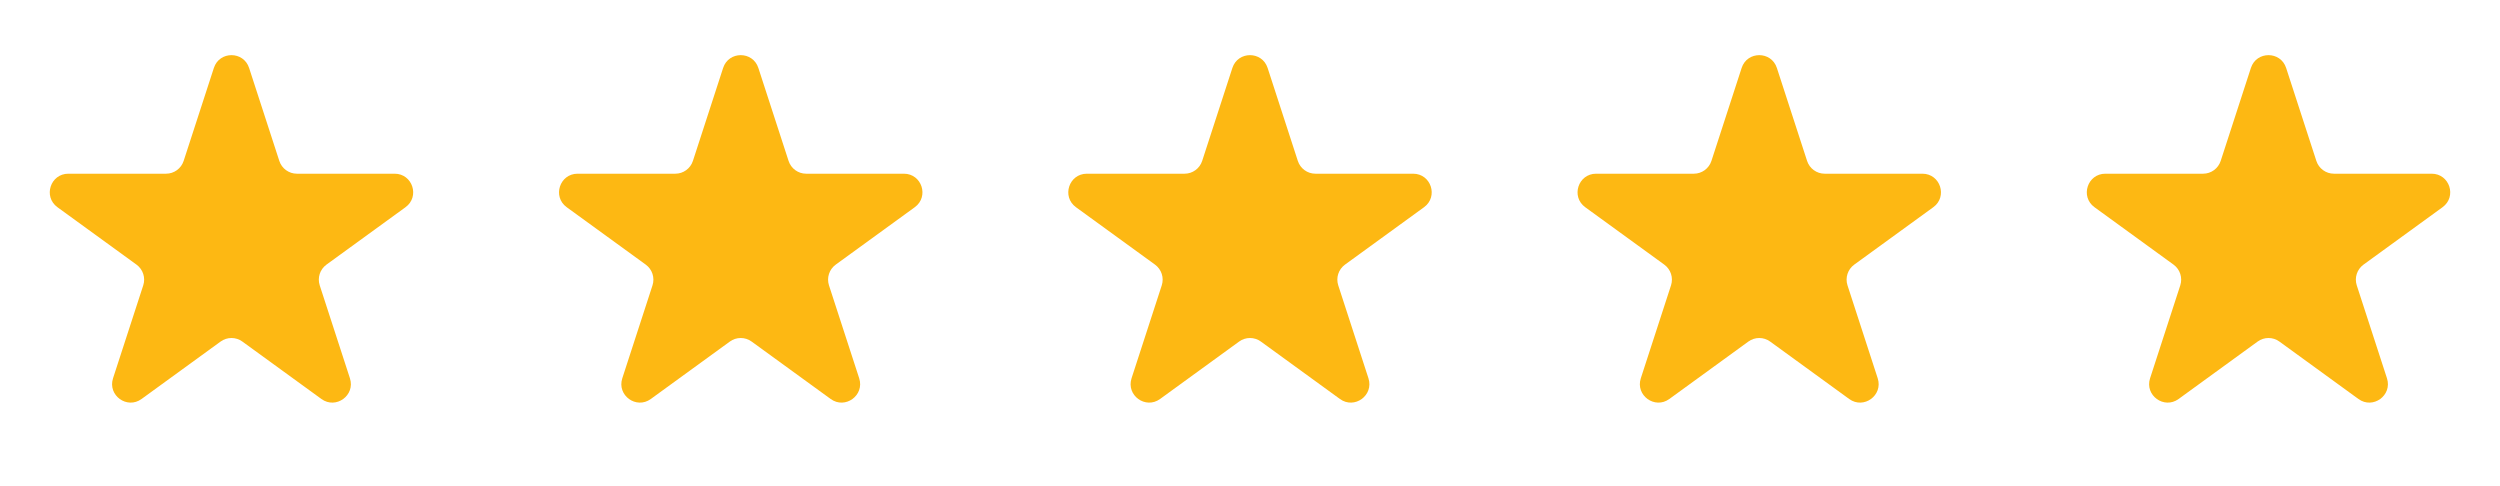
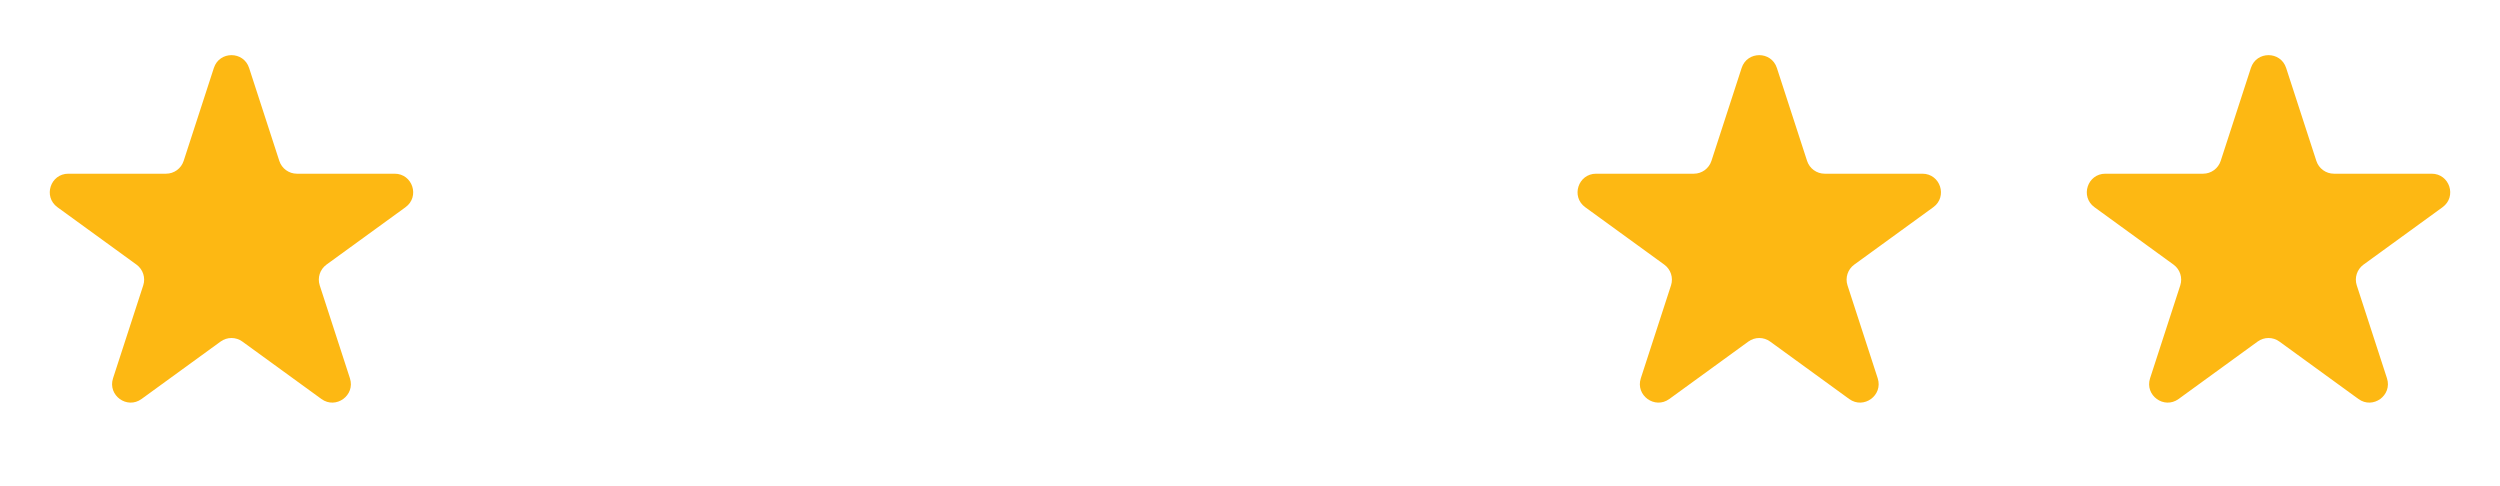
<svg xmlns="http://www.w3.org/2000/svg" width="108" height="21" viewBox="0 0 108 21" fill="none">
  <path d="M9.239 2.935C9.479 2.198 10.521 2.198 10.761 2.935L12.066 6.951C12.173 7.28 12.48 7.504 12.826 7.504H17.048C17.823 7.504 18.146 8.495 17.519 8.951L14.103 11.432C13.823 11.636 13.705 11.997 13.812 12.327L15.117 16.342C15.357 17.079 14.513 17.692 13.886 17.237L10.47 14.755C10.19 14.551 9.81 14.551 9.53 14.755L6.114 17.237C5.487 17.692 4.644 17.079 4.883 16.342L6.188 12.327C6.295 11.997 6.177 11.636 5.897 11.432L2.481 8.951C1.854 8.495 2.177 7.504 2.952 7.504H7.174C7.52 7.504 7.827 7.28 7.934 6.951L9.239 2.935Z" fill="#FDB813" />
-   <path d="M31.239 2.935C31.479 2.198 32.521 2.198 32.761 2.935L34.066 6.951C34.173 7.28 34.48 7.504 34.826 7.504H39.048C39.823 7.504 40.146 8.495 39.519 8.951L36.103 11.432C35.823 11.636 35.705 11.997 35.812 12.327L37.117 16.342C37.356 17.079 36.513 17.692 35.886 17.237L32.47 14.755C32.19 14.551 31.81 14.551 31.53 14.755L28.114 17.237C27.487 17.692 26.643 17.079 26.883 16.342L28.188 12.327C28.295 11.997 28.177 11.636 27.897 11.432L24.481 8.951C23.854 8.495 24.177 7.504 24.952 7.504H29.174C29.52 7.504 29.827 7.28 29.934 6.951L31.239 2.935Z" fill="#FDB813" />
-   <path d="M53.239 2.935C53.479 2.198 54.521 2.198 54.761 2.935L56.066 6.951C56.173 7.28 56.48 7.504 56.826 7.504H61.048C61.823 7.504 62.146 8.495 61.519 8.951L58.103 11.432C57.823 11.636 57.705 11.997 57.812 12.327L59.117 16.342C59.356 17.079 58.513 17.692 57.886 17.237L54.47 14.755C54.19 14.551 53.81 14.551 53.53 14.755L50.114 17.237C49.487 17.692 48.644 17.079 48.883 16.342L50.188 12.327C50.295 11.997 50.177 11.636 49.897 11.432L46.481 8.951C45.854 8.495 46.177 7.504 46.952 7.504H51.174C51.52 7.504 51.827 7.28 51.934 6.951L53.239 2.935Z" fill="#FDB813" />
  <path d="M75.239 2.935C75.479 2.198 76.521 2.198 76.761 2.935L78.066 6.951C78.173 7.28 78.48 7.504 78.826 7.504H83.048C83.823 7.504 84.146 8.495 83.519 8.951L80.103 11.432C79.823 11.636 79.705 11.997 79.812 12.327L81.117 16.342C81.356 17.079 80.513 17.692 79.886 17.237L76.47 14.755C76.19 14.551 75.81 14.551 75.53 14.755L72.114 17.237C71.487 17.692 70.644 17.079 70.883 16.342L72.188 12.327C72.295 11.997 72.177 11.636 71.897 11.432L68.481 8.951C67.854 8.495 68.177 7.504 68.952 7.504H73.174C73.52 7.504 73.827 7.28 73.934 6.951L75.239 2.935Z" fill="#FDB813" />
  <path d="M97.239 2.935C97.479 2.198 98.521 2.198 98.761 2.935L100.066 6.951C100.173 7.28 100.48 7.504 100.826 7.504H105.048C105.823 7.504 106.146 8.495 105.519 8.951L102.103 11.432C101.823 11.636 101.705 11.997 101.812 12.327L103.117 16.342C103.356 17.079 102.513 17.692 101.886 17.237L98.47 14.755C98.19 14.551 97.81 14.551 97.53 14.755L94.114 17.237C93.487 17.692 92.644 17.079 92.883 16.342L94.188 12.327C94.295 11.997 94.177 11.636 93.897 11.432L90.481 8.951C89.854 8.495 90.177 7.504 90.952 7.504H95.174C95.52 7.504 95.827 7.28 95.934 6.951L97.239 2.935Z" fill="#FDB813" />
</svg>